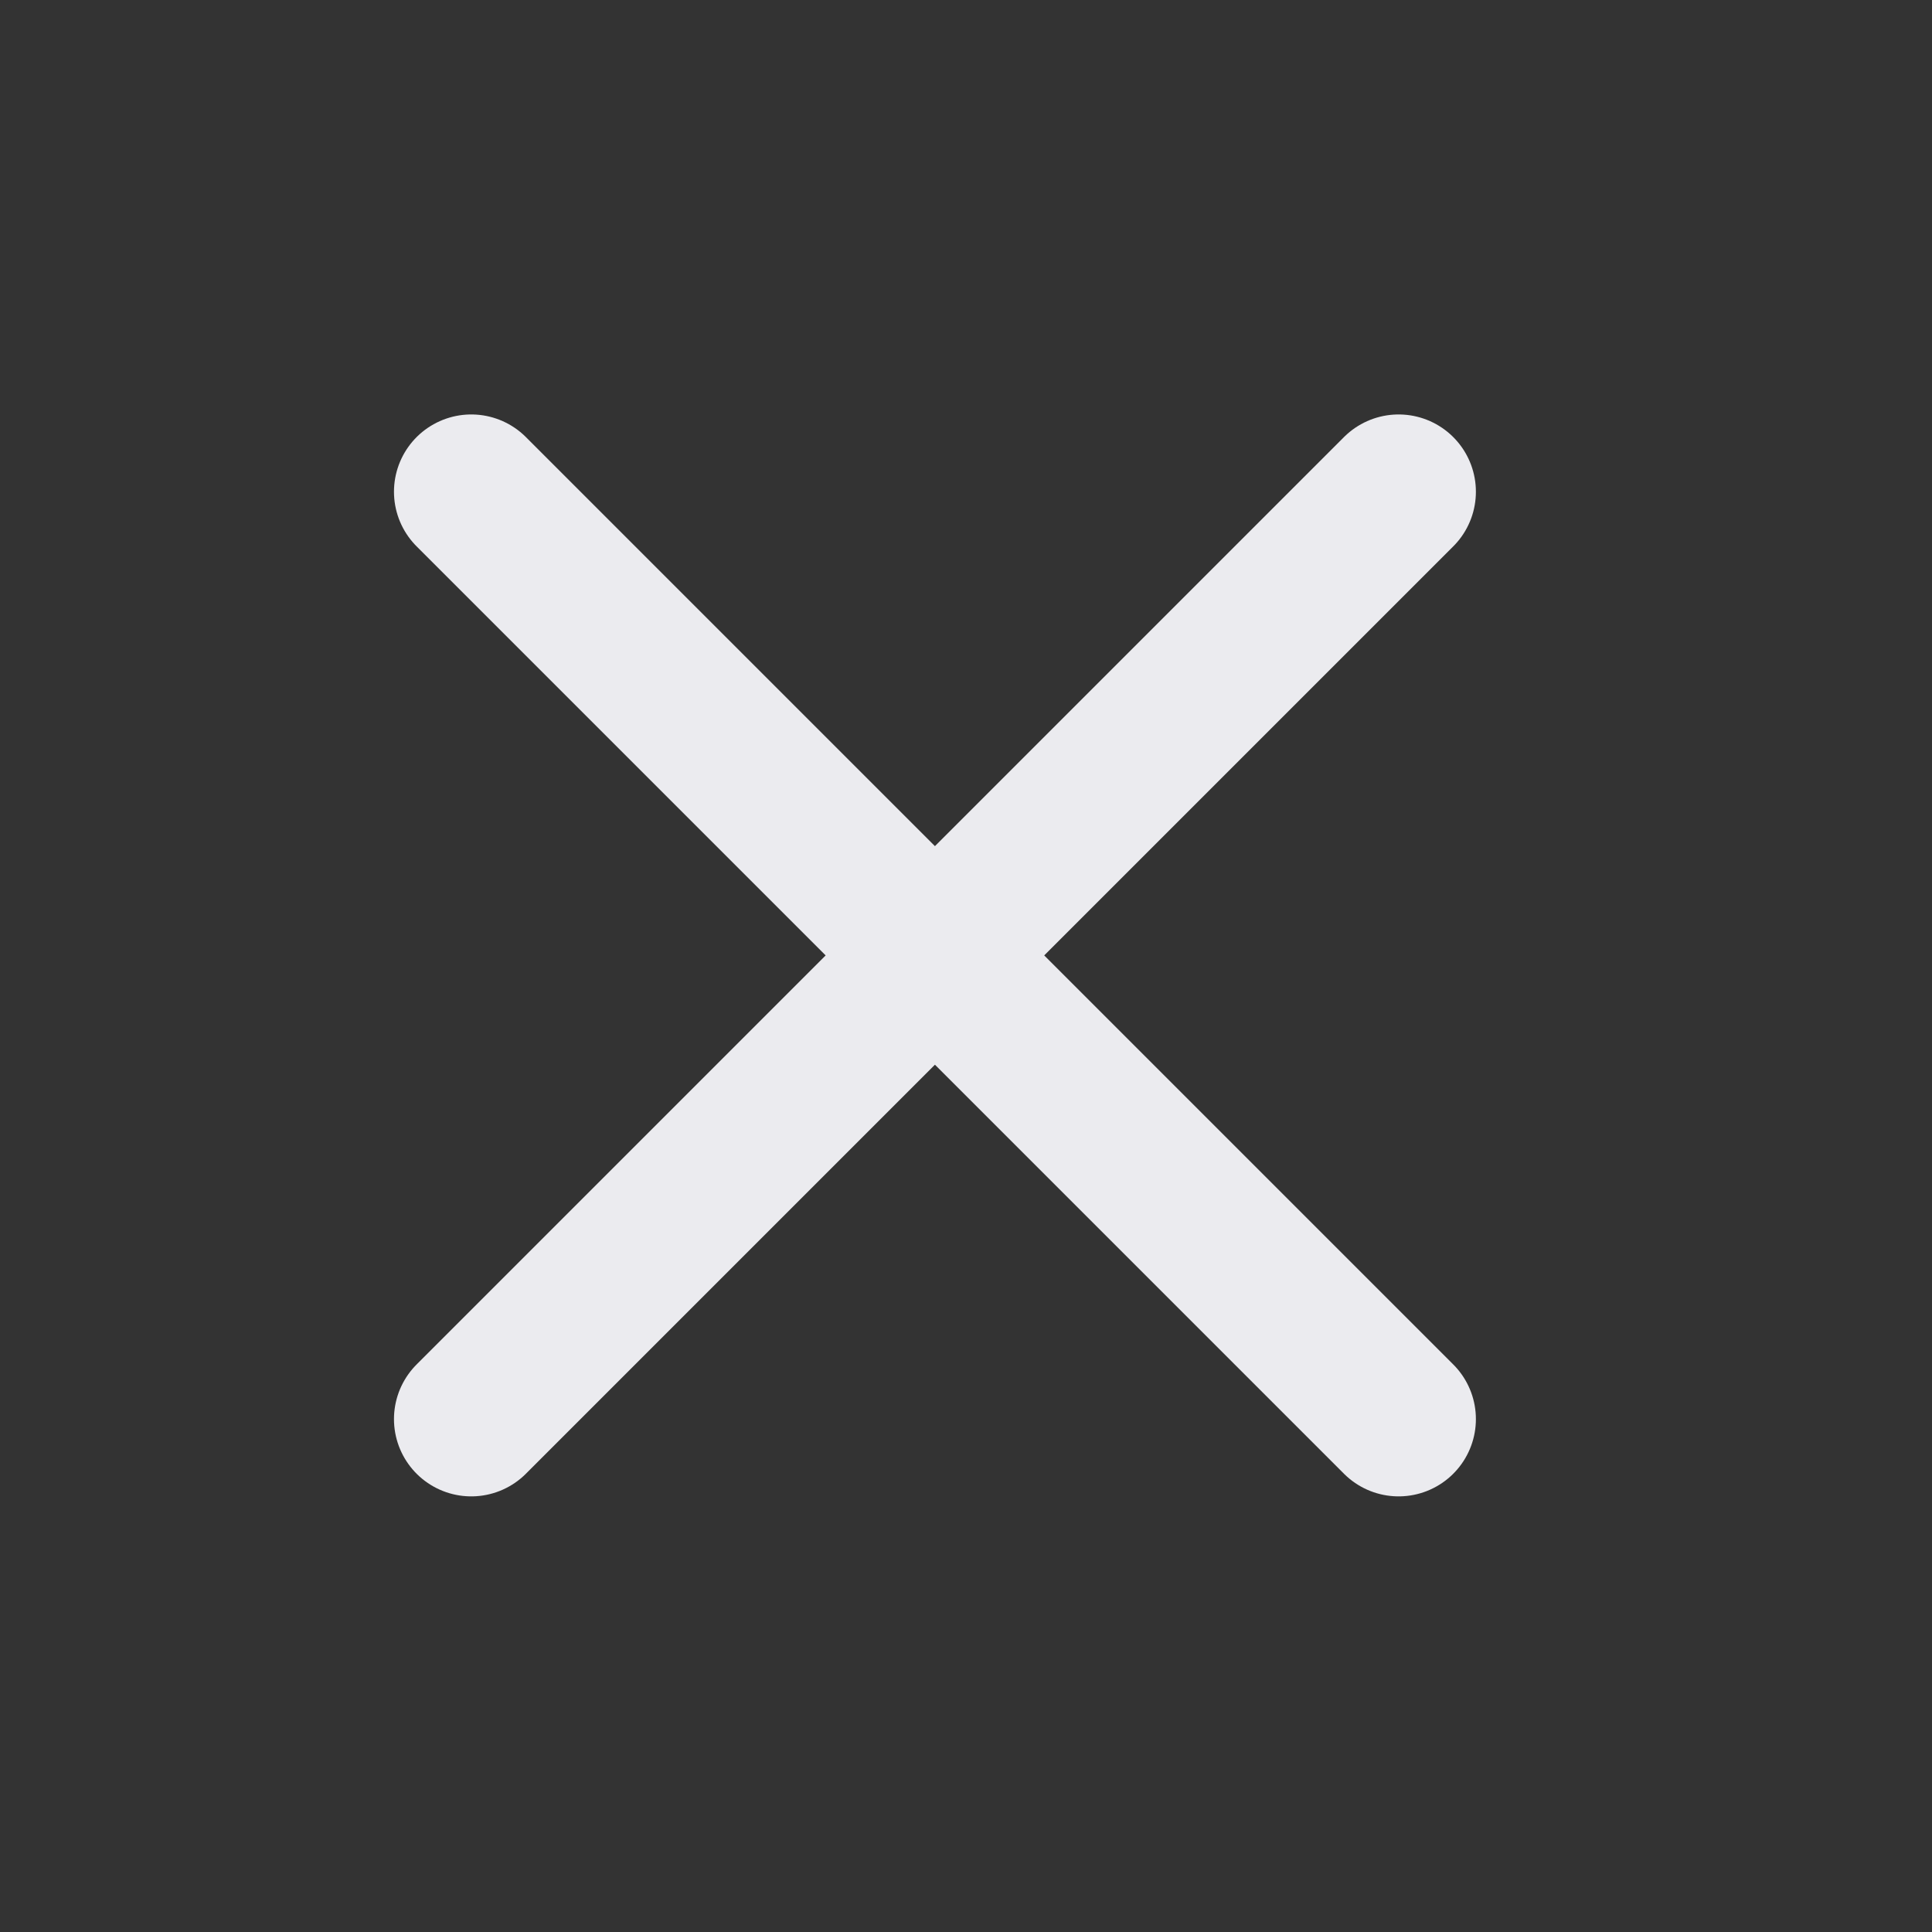
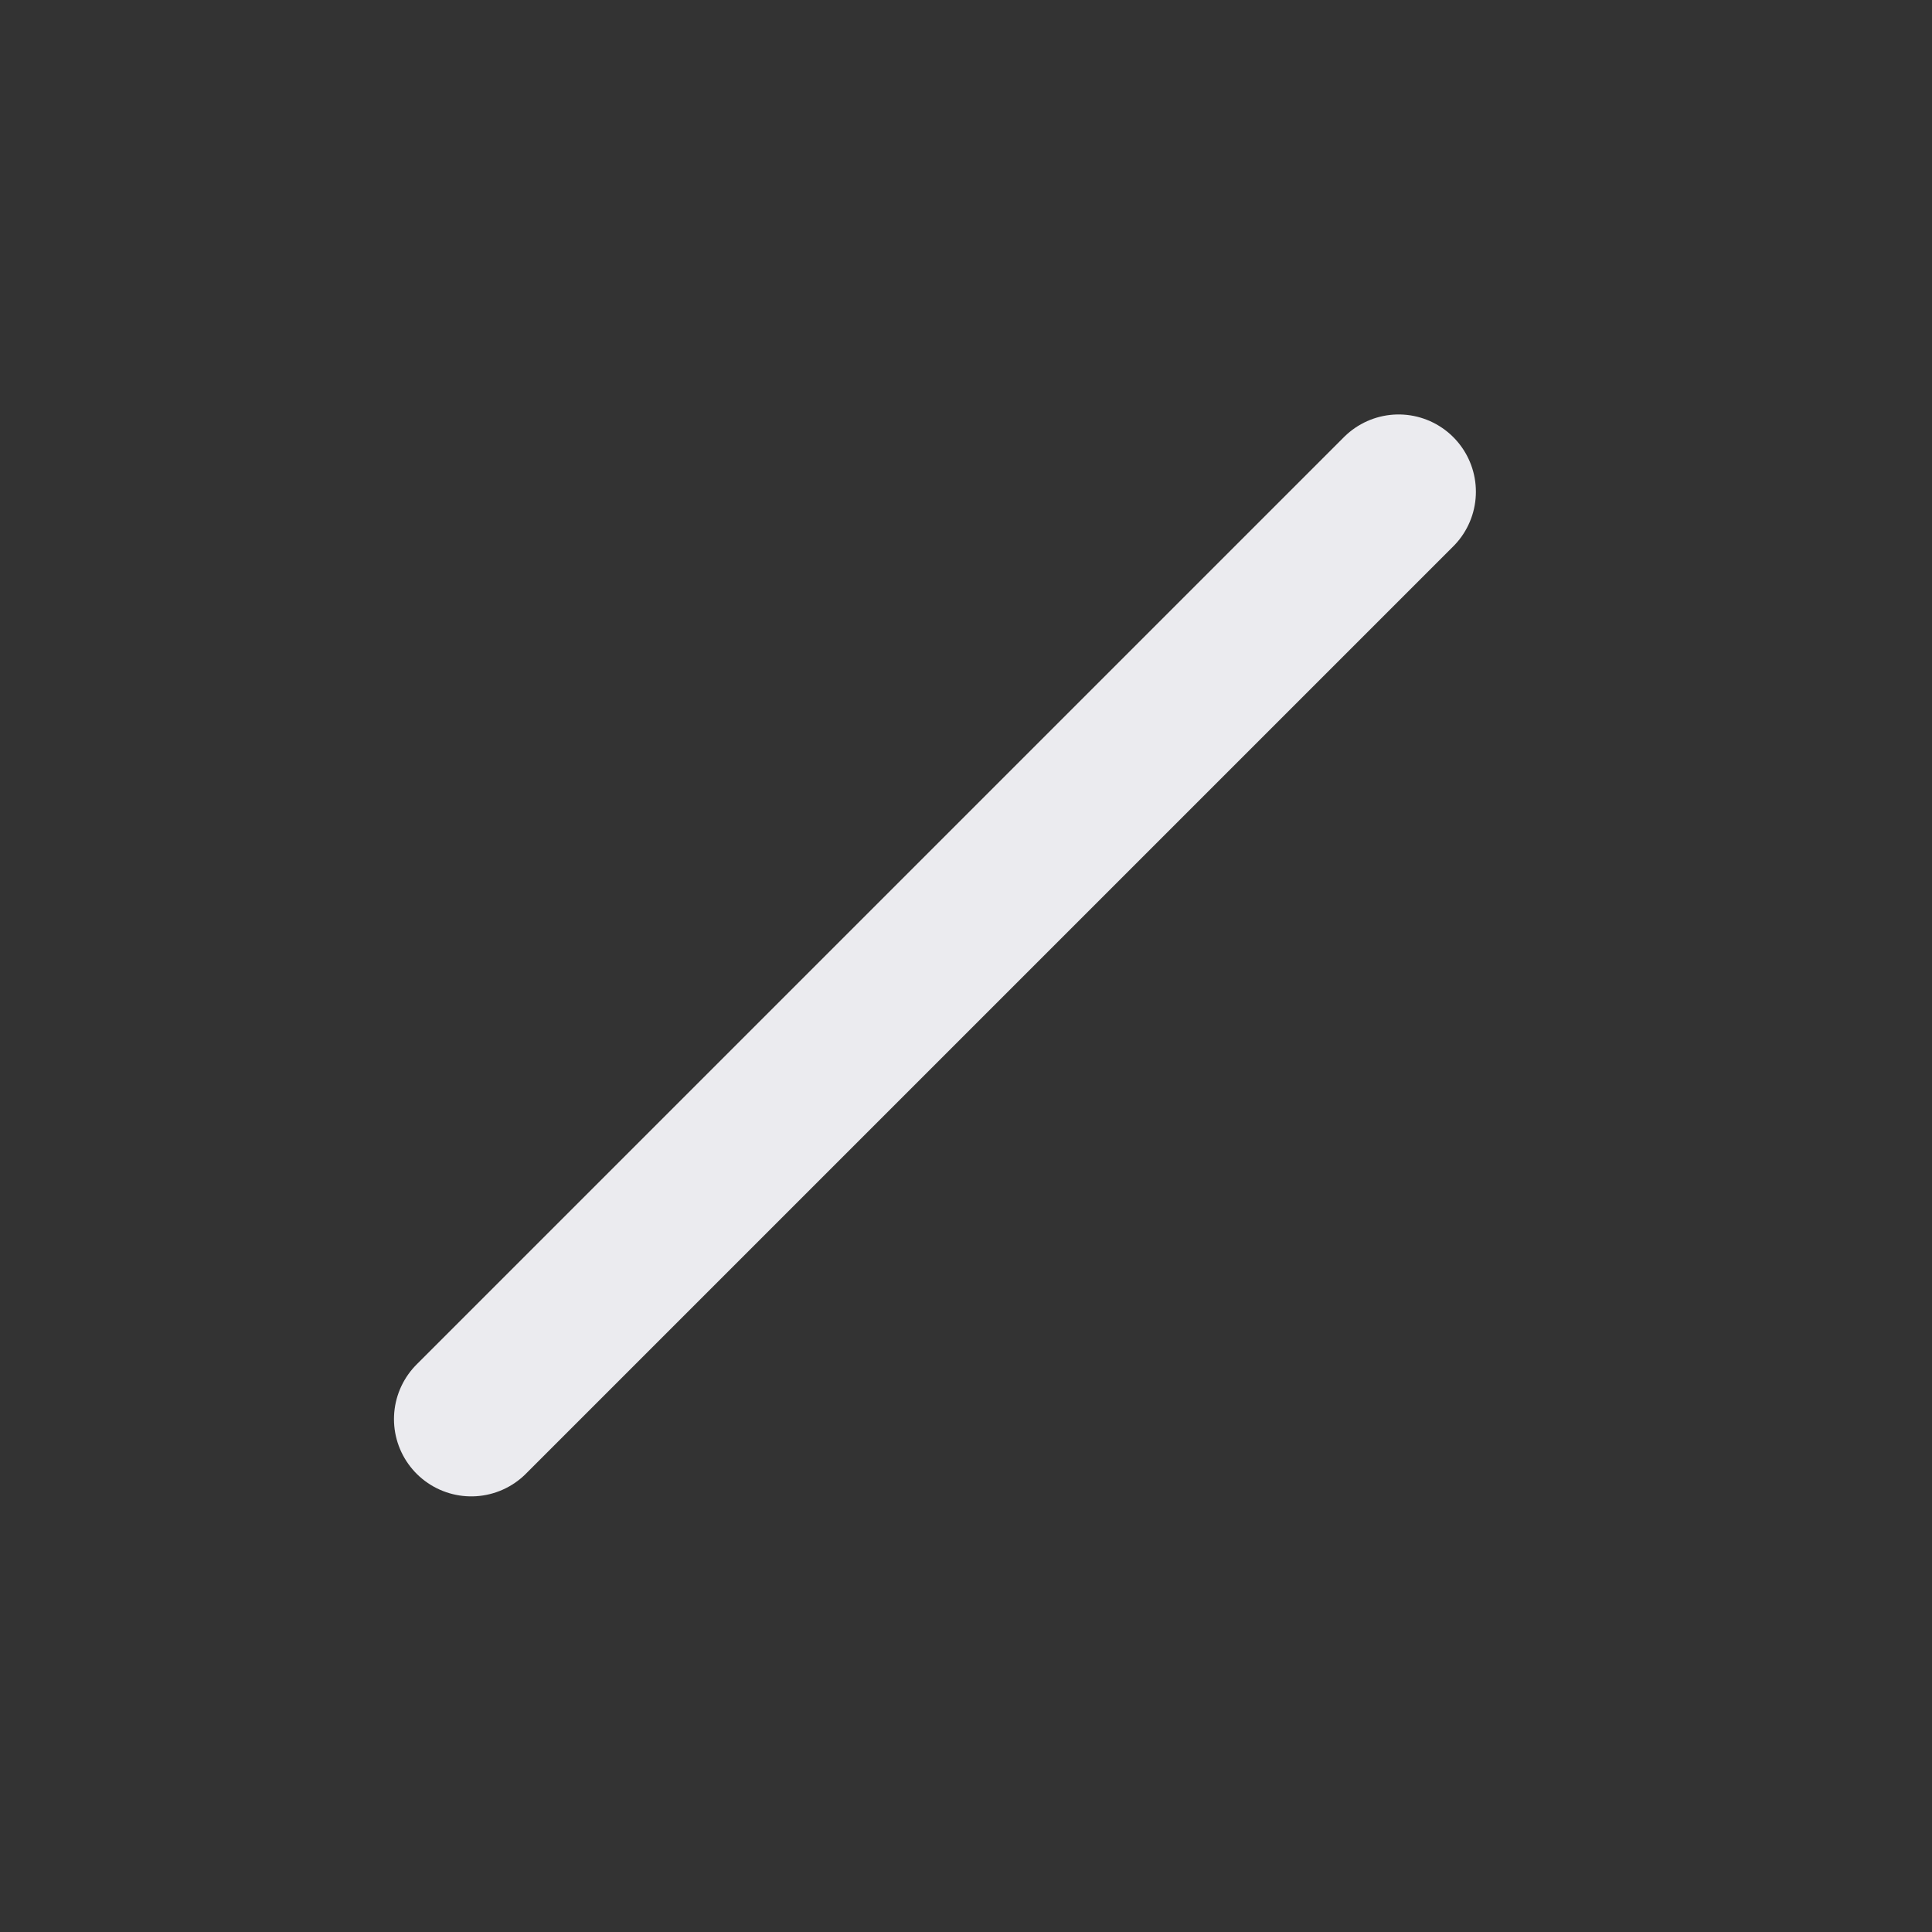
<svg xmlns="http://www.w3.org/2000/svg" width="25" height="25" viewBox="0 0 25 25" fill="none">
  <rect x="0" y="0" width="25" height="25" fill="#333333" stroke="none" />
  <path d="M18.098 6.363L6.098 18.363" stroke="#EBEBEF" stroke-width="2" stroke-linecap="round" stroke-linejoin="round" />
-   <path d="M6.098 6.363L18.098 18.363" stroke="#EBEBEF" stroke-width="2" stroke-linecap="round" stroke-linejoin="round" />
</svg>